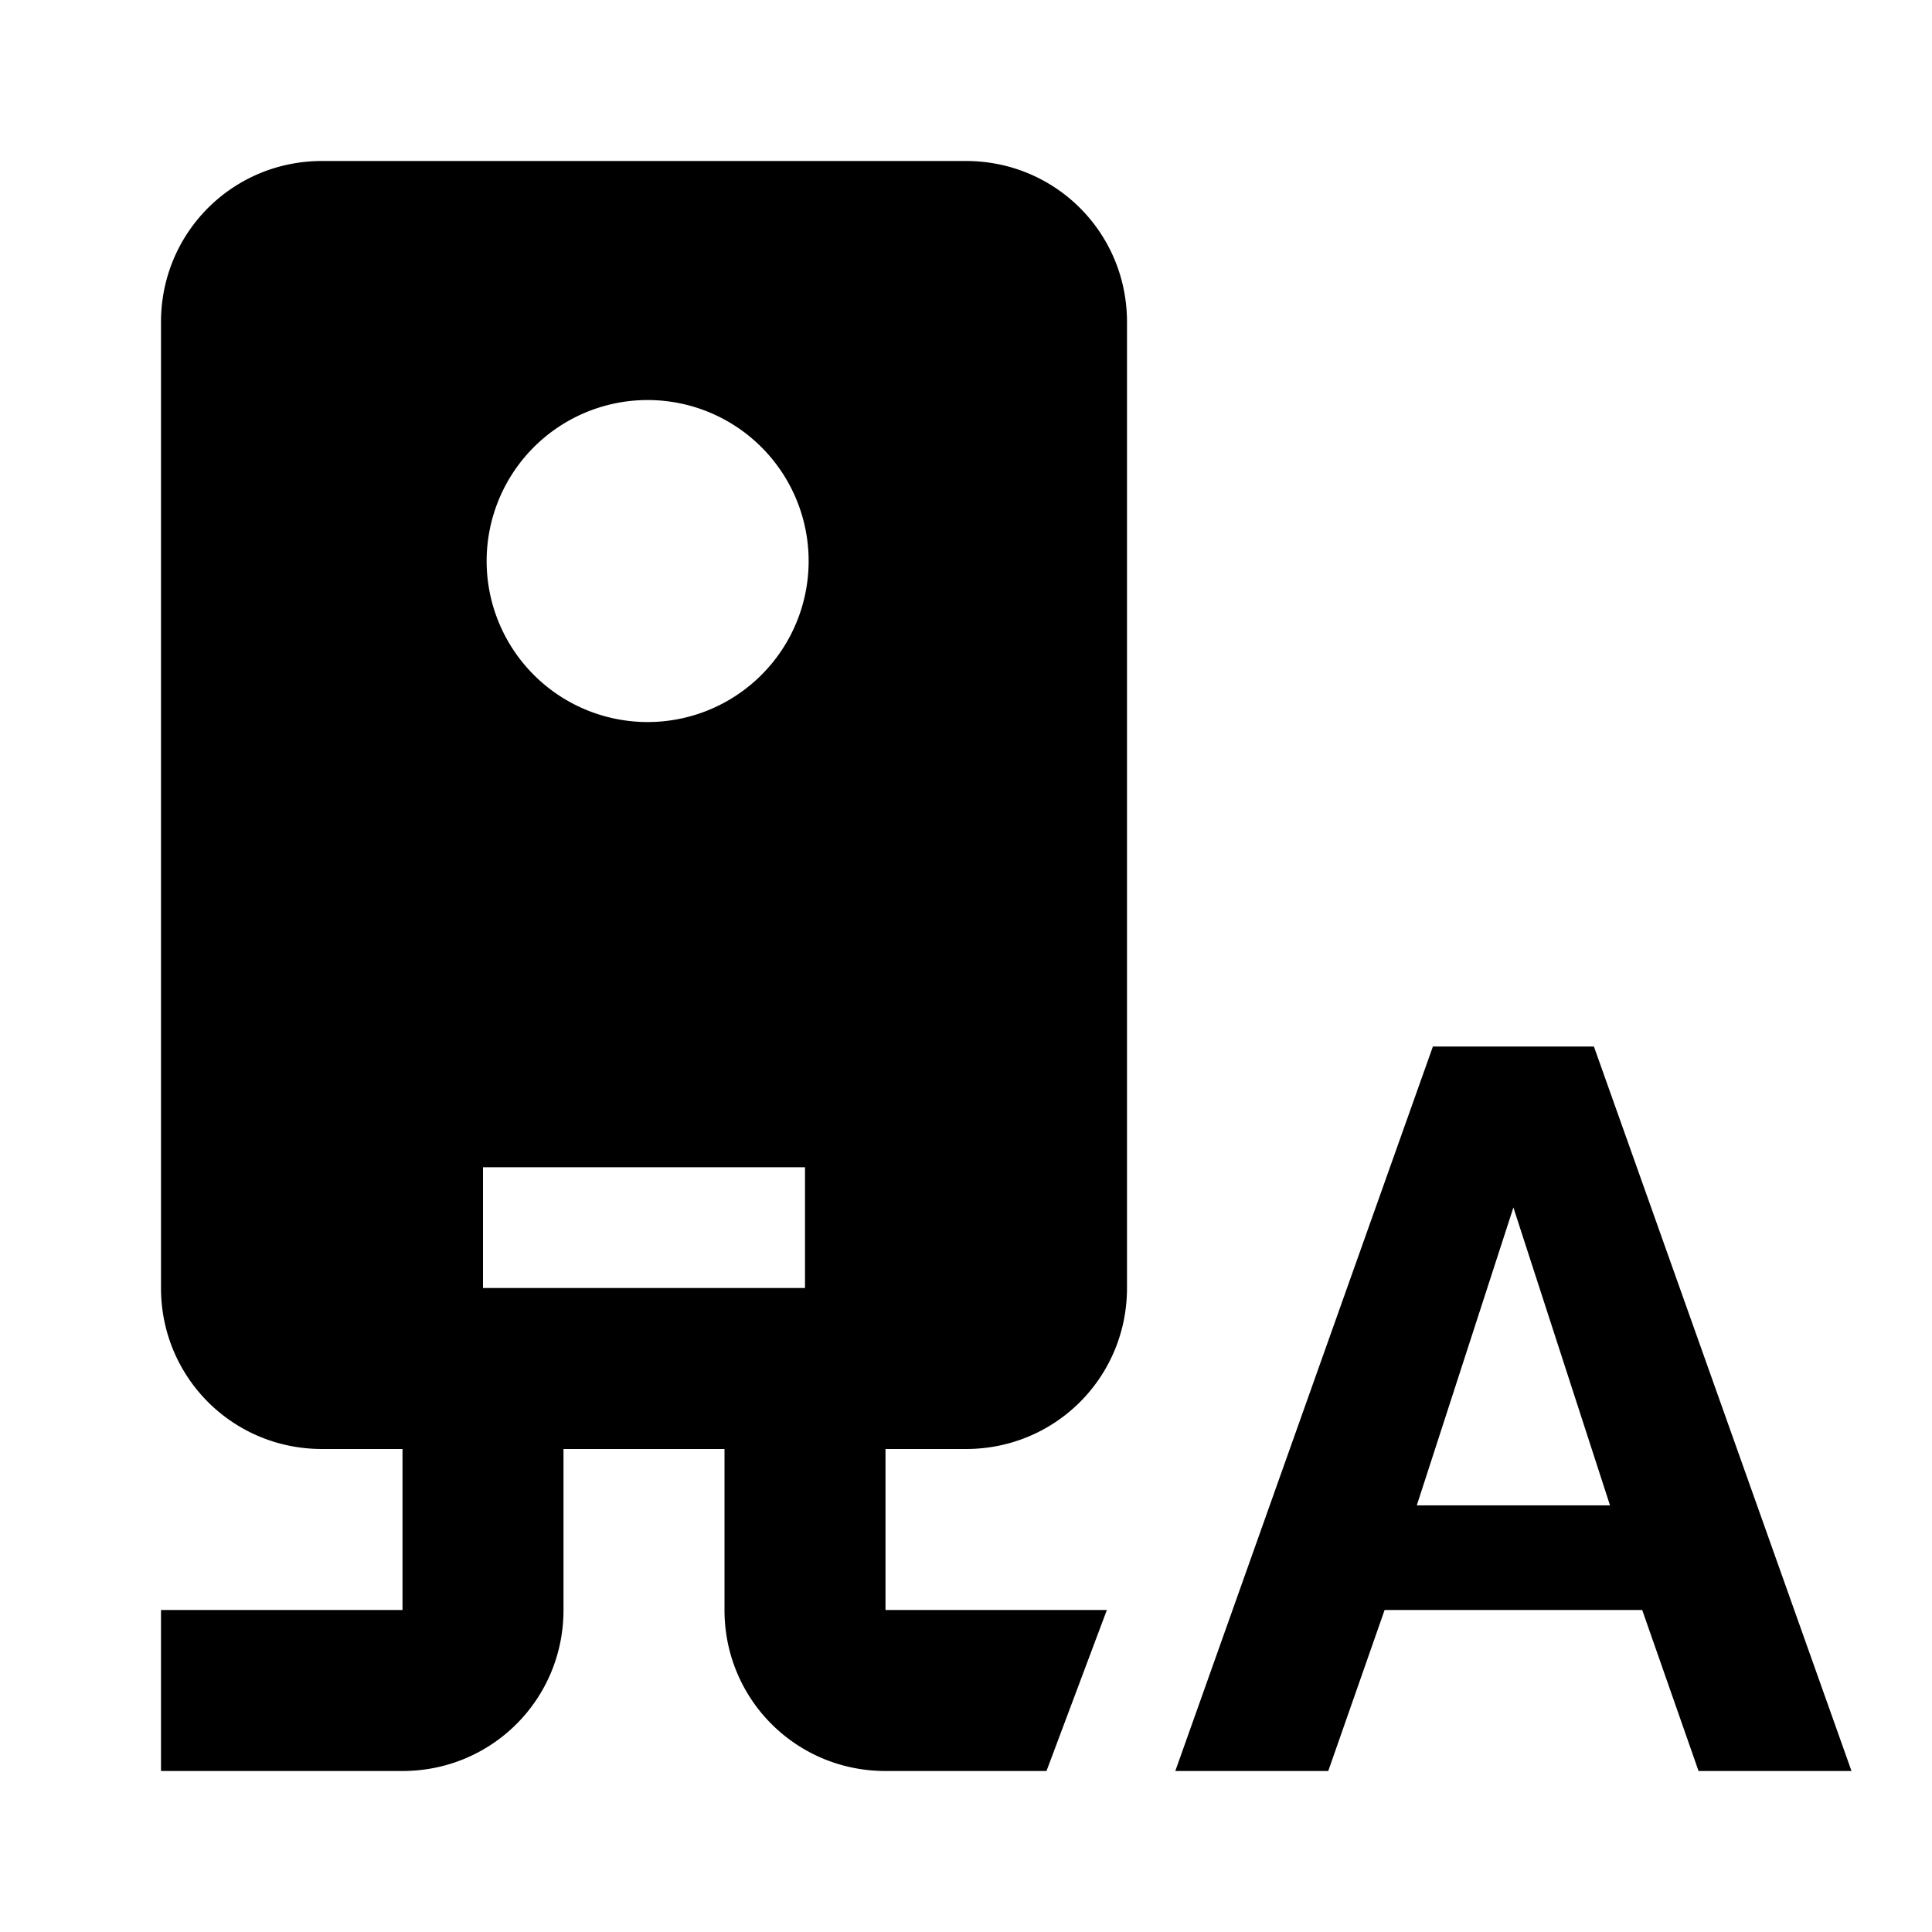
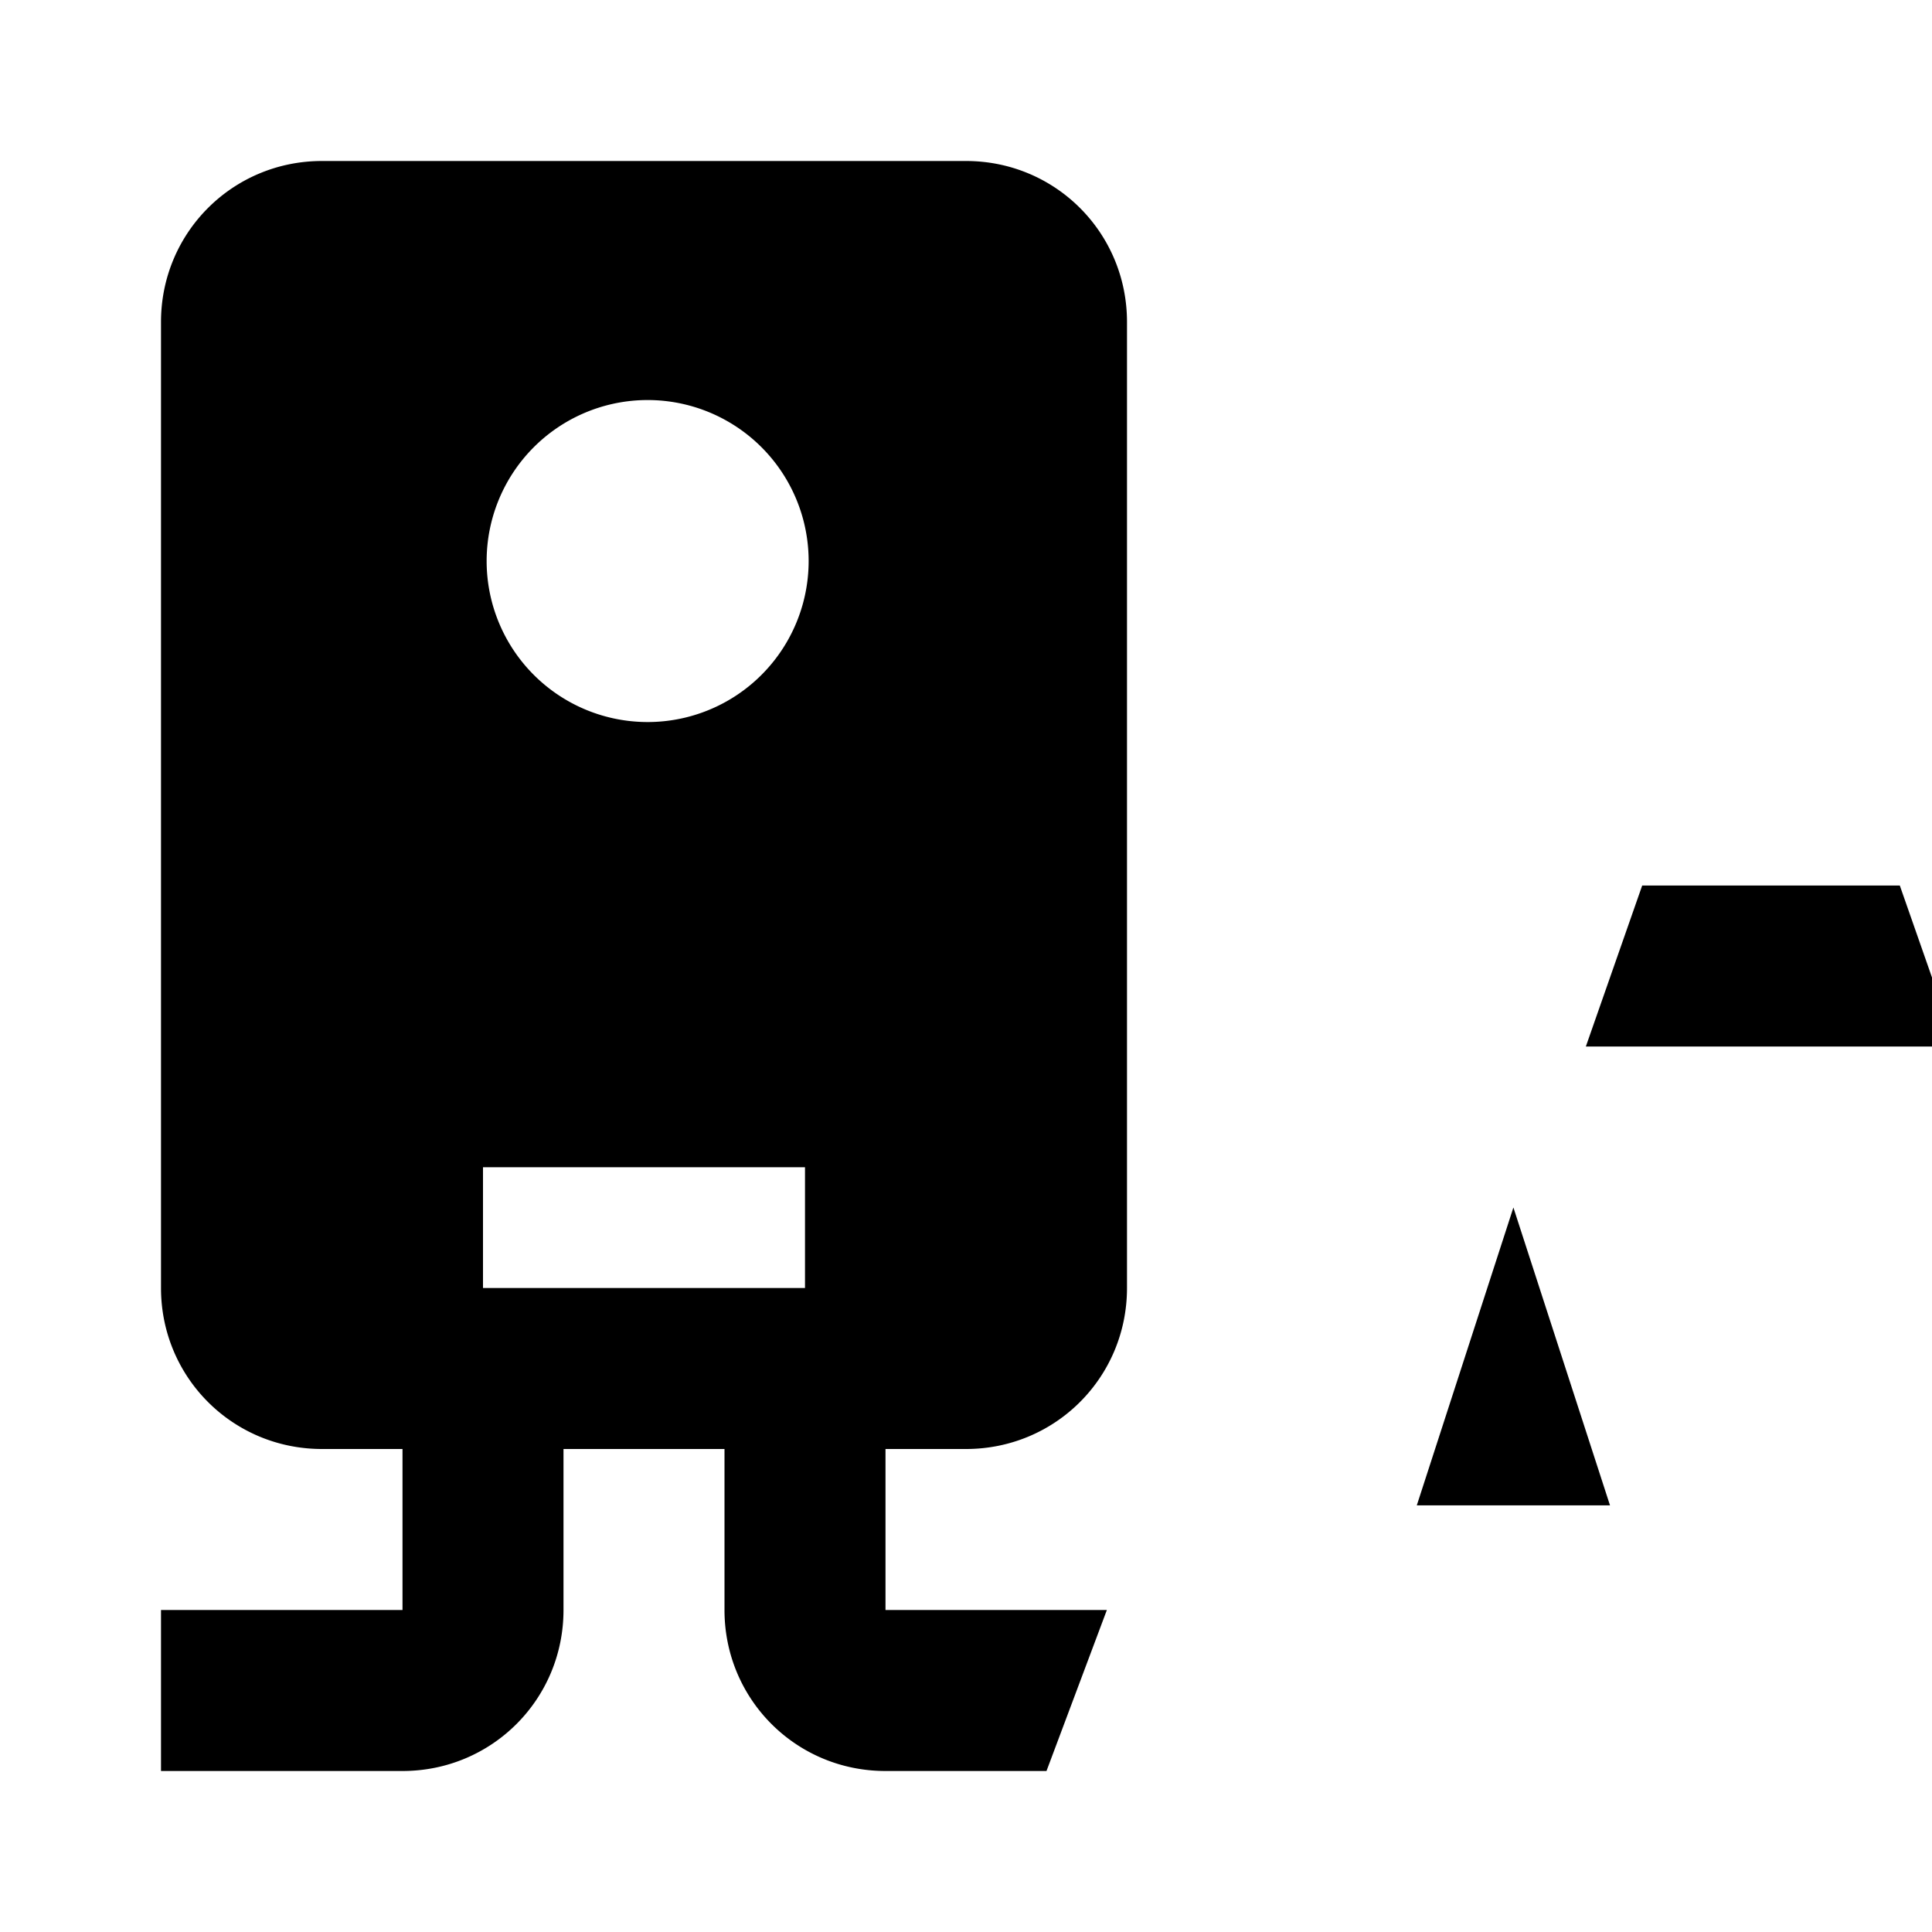
<svg xmlns="http://www.w3.org/2000/svg" width="800" height="800" viewBox="0 0 24 24">
-   <path fill="currentColor" d="M4 2c-1.11 0-2 .89-2 2v12c0 1.11.89 2 2 2h1v2H2v2h3c1.11 0 2-.89 2-2v-2h2v2c0 1.11.89 2 2 2h2l.75-2H11v-2h1c1.11 0 2-.89 2-2V4c0-1.11-.89-2-2-2zm4 2.97a2 2 0 1 1 .001 3.999A2 2 0 0 1 8 4.97M6 14.5h4V16H6zM19.8 13h-2l-3.2 9h1.9l.7-2h3.2l.7 2H23zm-2.2 5.7l1.2-3.7l1.2 3.7z" />
+   <path fill="currentColor" d="M4 2c-1.11 0-2 .89-2 2v12c0 1.11.89 2 2 2h1v2H2v2h3c1.11 0 2-.89 2-2v-2h2v2c0 1.11.89 2 2 2h2l.75-2H11v-2h1c1.11 0 2-.89 2-2V4c0-1.11-.89-2-2-2zm4 2.97a2 2 0 1 1 .001 3.999A2 2 0 0 1 8 4.97M6 14.5h4V16H6zM19.8 13h-2h1.9l.7-2h3.2l.7 2H23zm-2.2 5.7l1.2-3.7l1.2 3.7z" />
</svg>